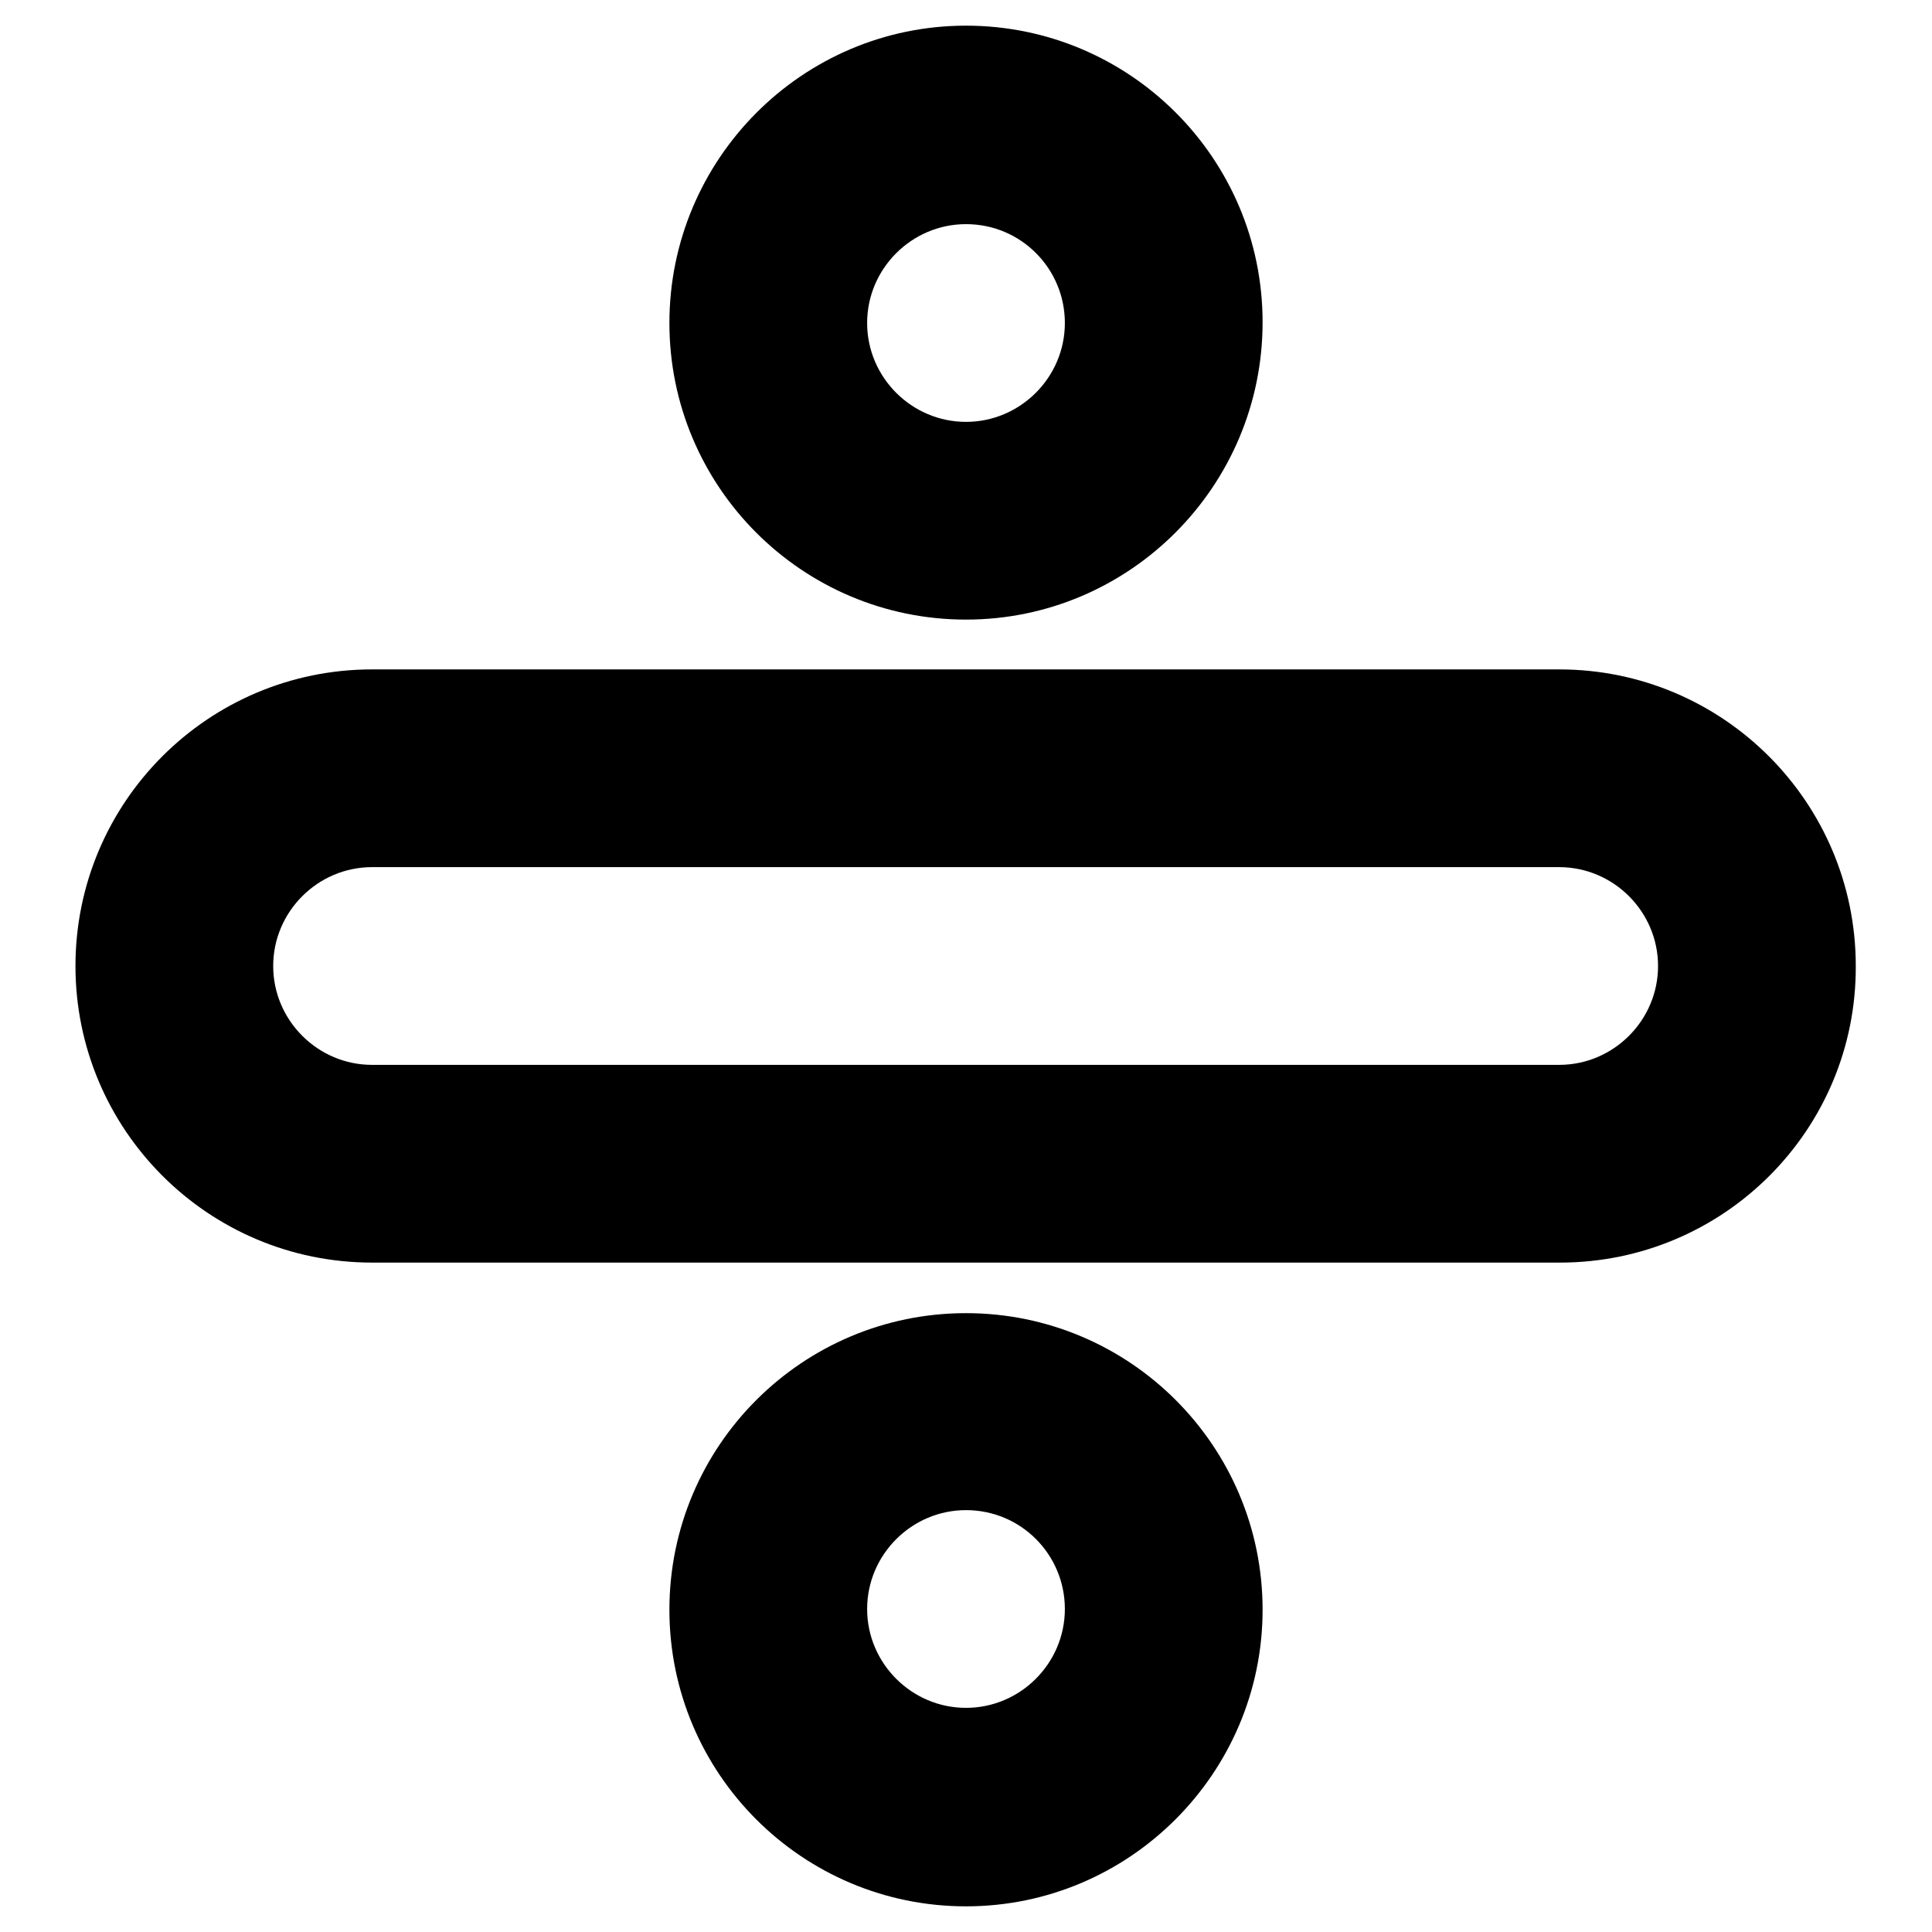
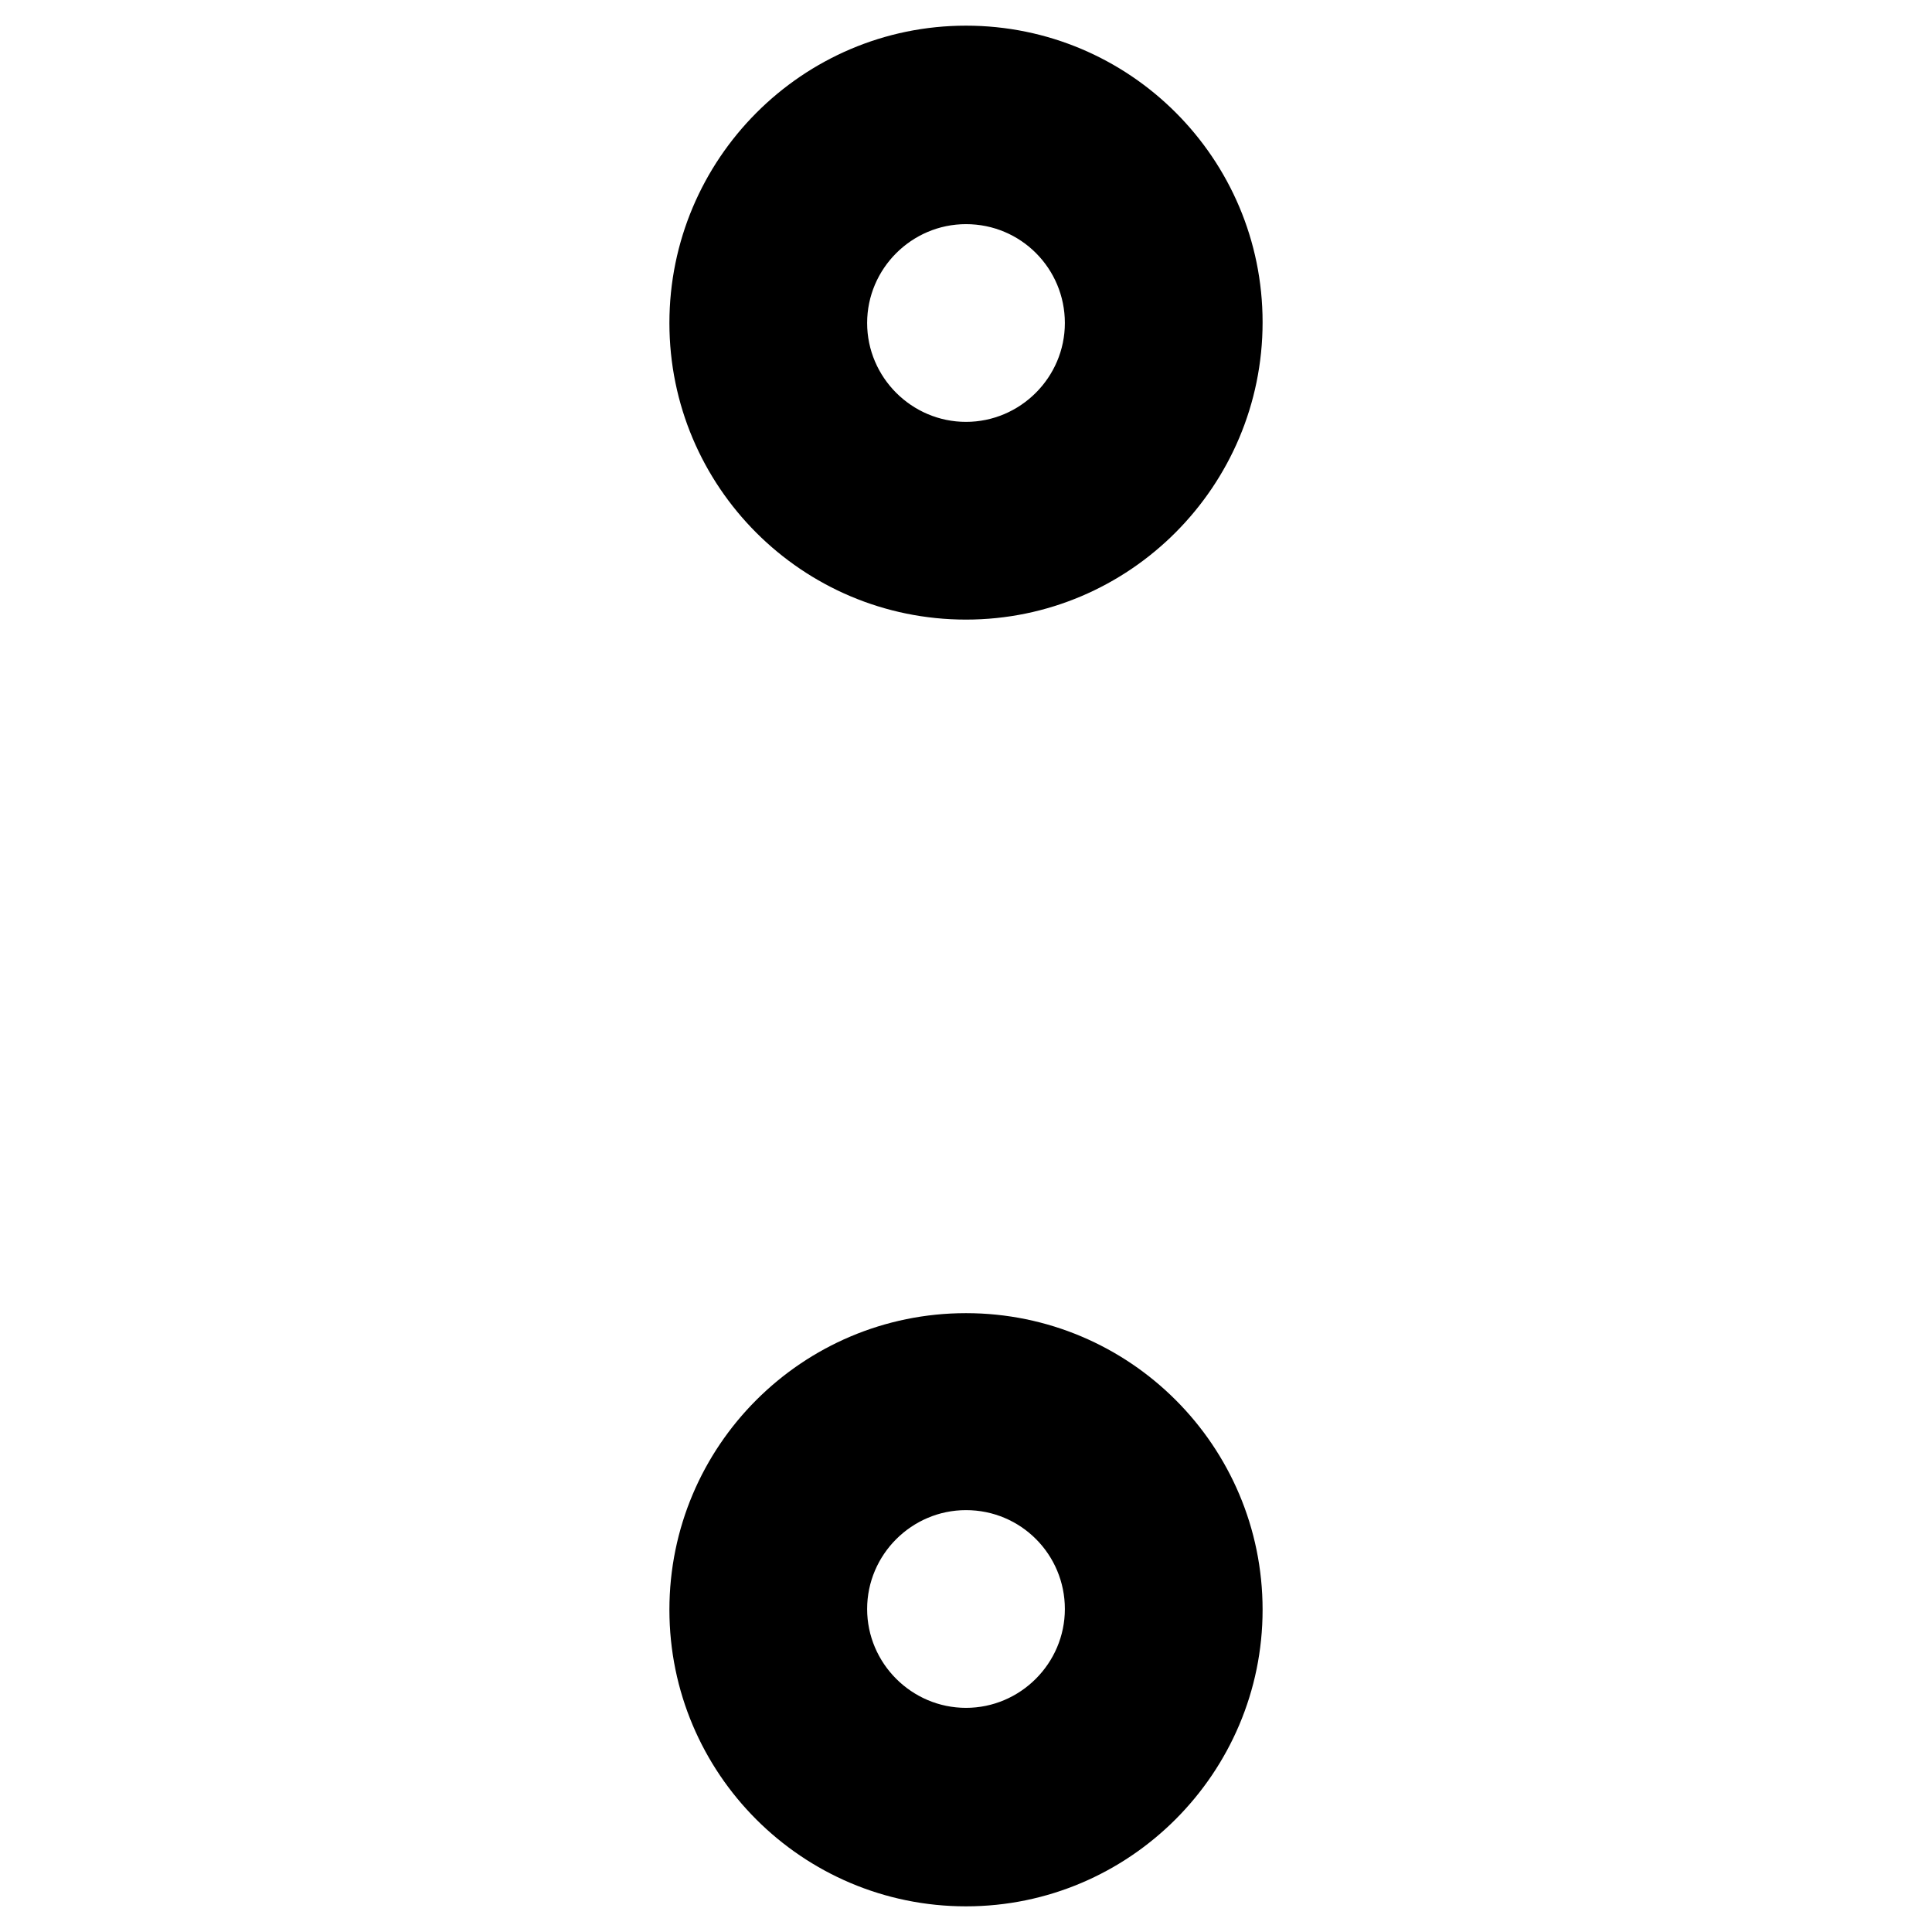
<svg xmlns="http://www.w3.org/2000/svg" version="1.1" x="0px" y="0px" viewBox="0 0 256 256" enable-background="new 0 0 256 256" xml:space="preserve">
  <g>
    <g>
      <path fill="#000000" d="M128,82.1c-21.7,0-39.3-17.6-39.3-39.3c0-21.7,17.6-39.4,39.3-39.4c21.7,0,39.3,17.6,39.3,39.3C167.3,64.4,149.7,82.1,128,82.1z M128,29.7c-7.2,0-13.1,5.9-13.1,13.1c0,7.2,5.9,13.1,13.1,13.1c7.2,0,13.1-5.9,13.1-13.1C141.1,35.6,135.3,29.7,128,29.7z" />
      <path fill="#000000" d="M128,252.6c-21.7,0-39.3-17.6-39.3-39.3c0-21.7,17.6-39.3,39.3-39.3c21.7,0,39.3,17.6,39.3,39.3C167.3,234.9,149.7,252.6,128,252.6z M128,200.1c-7.2,0-13.1,5.9-13.1,13.1c0,7.2,5.9,13.1,13.1,13.1c7.2,0,13.1-5.9,13.1-13.1C141.1,206,135.3,200.1,128,200.1z" />
-       <path fill="#000000" d="M206.7,167.3H49.3C27.6,167.3,10,149.7,10,128c0-21.7,17.6-39.3,39.3-39.3h157.3c21.7,0,39.3,17.6,39.3,39.3C246,149.7,228.4,167.3,206.7,167.3z M49.3,114.9c-7.2,0-13.1,5.9-13.1,13.1c0,7.2,5.9,13.1,13.1,13.1h157.3c7.2,0,13.1-5.9,13.1-13.1c0-7.2-5.9-13.1-13.1-13.1H49.3z" />
    </g>
  </g>
</svg>